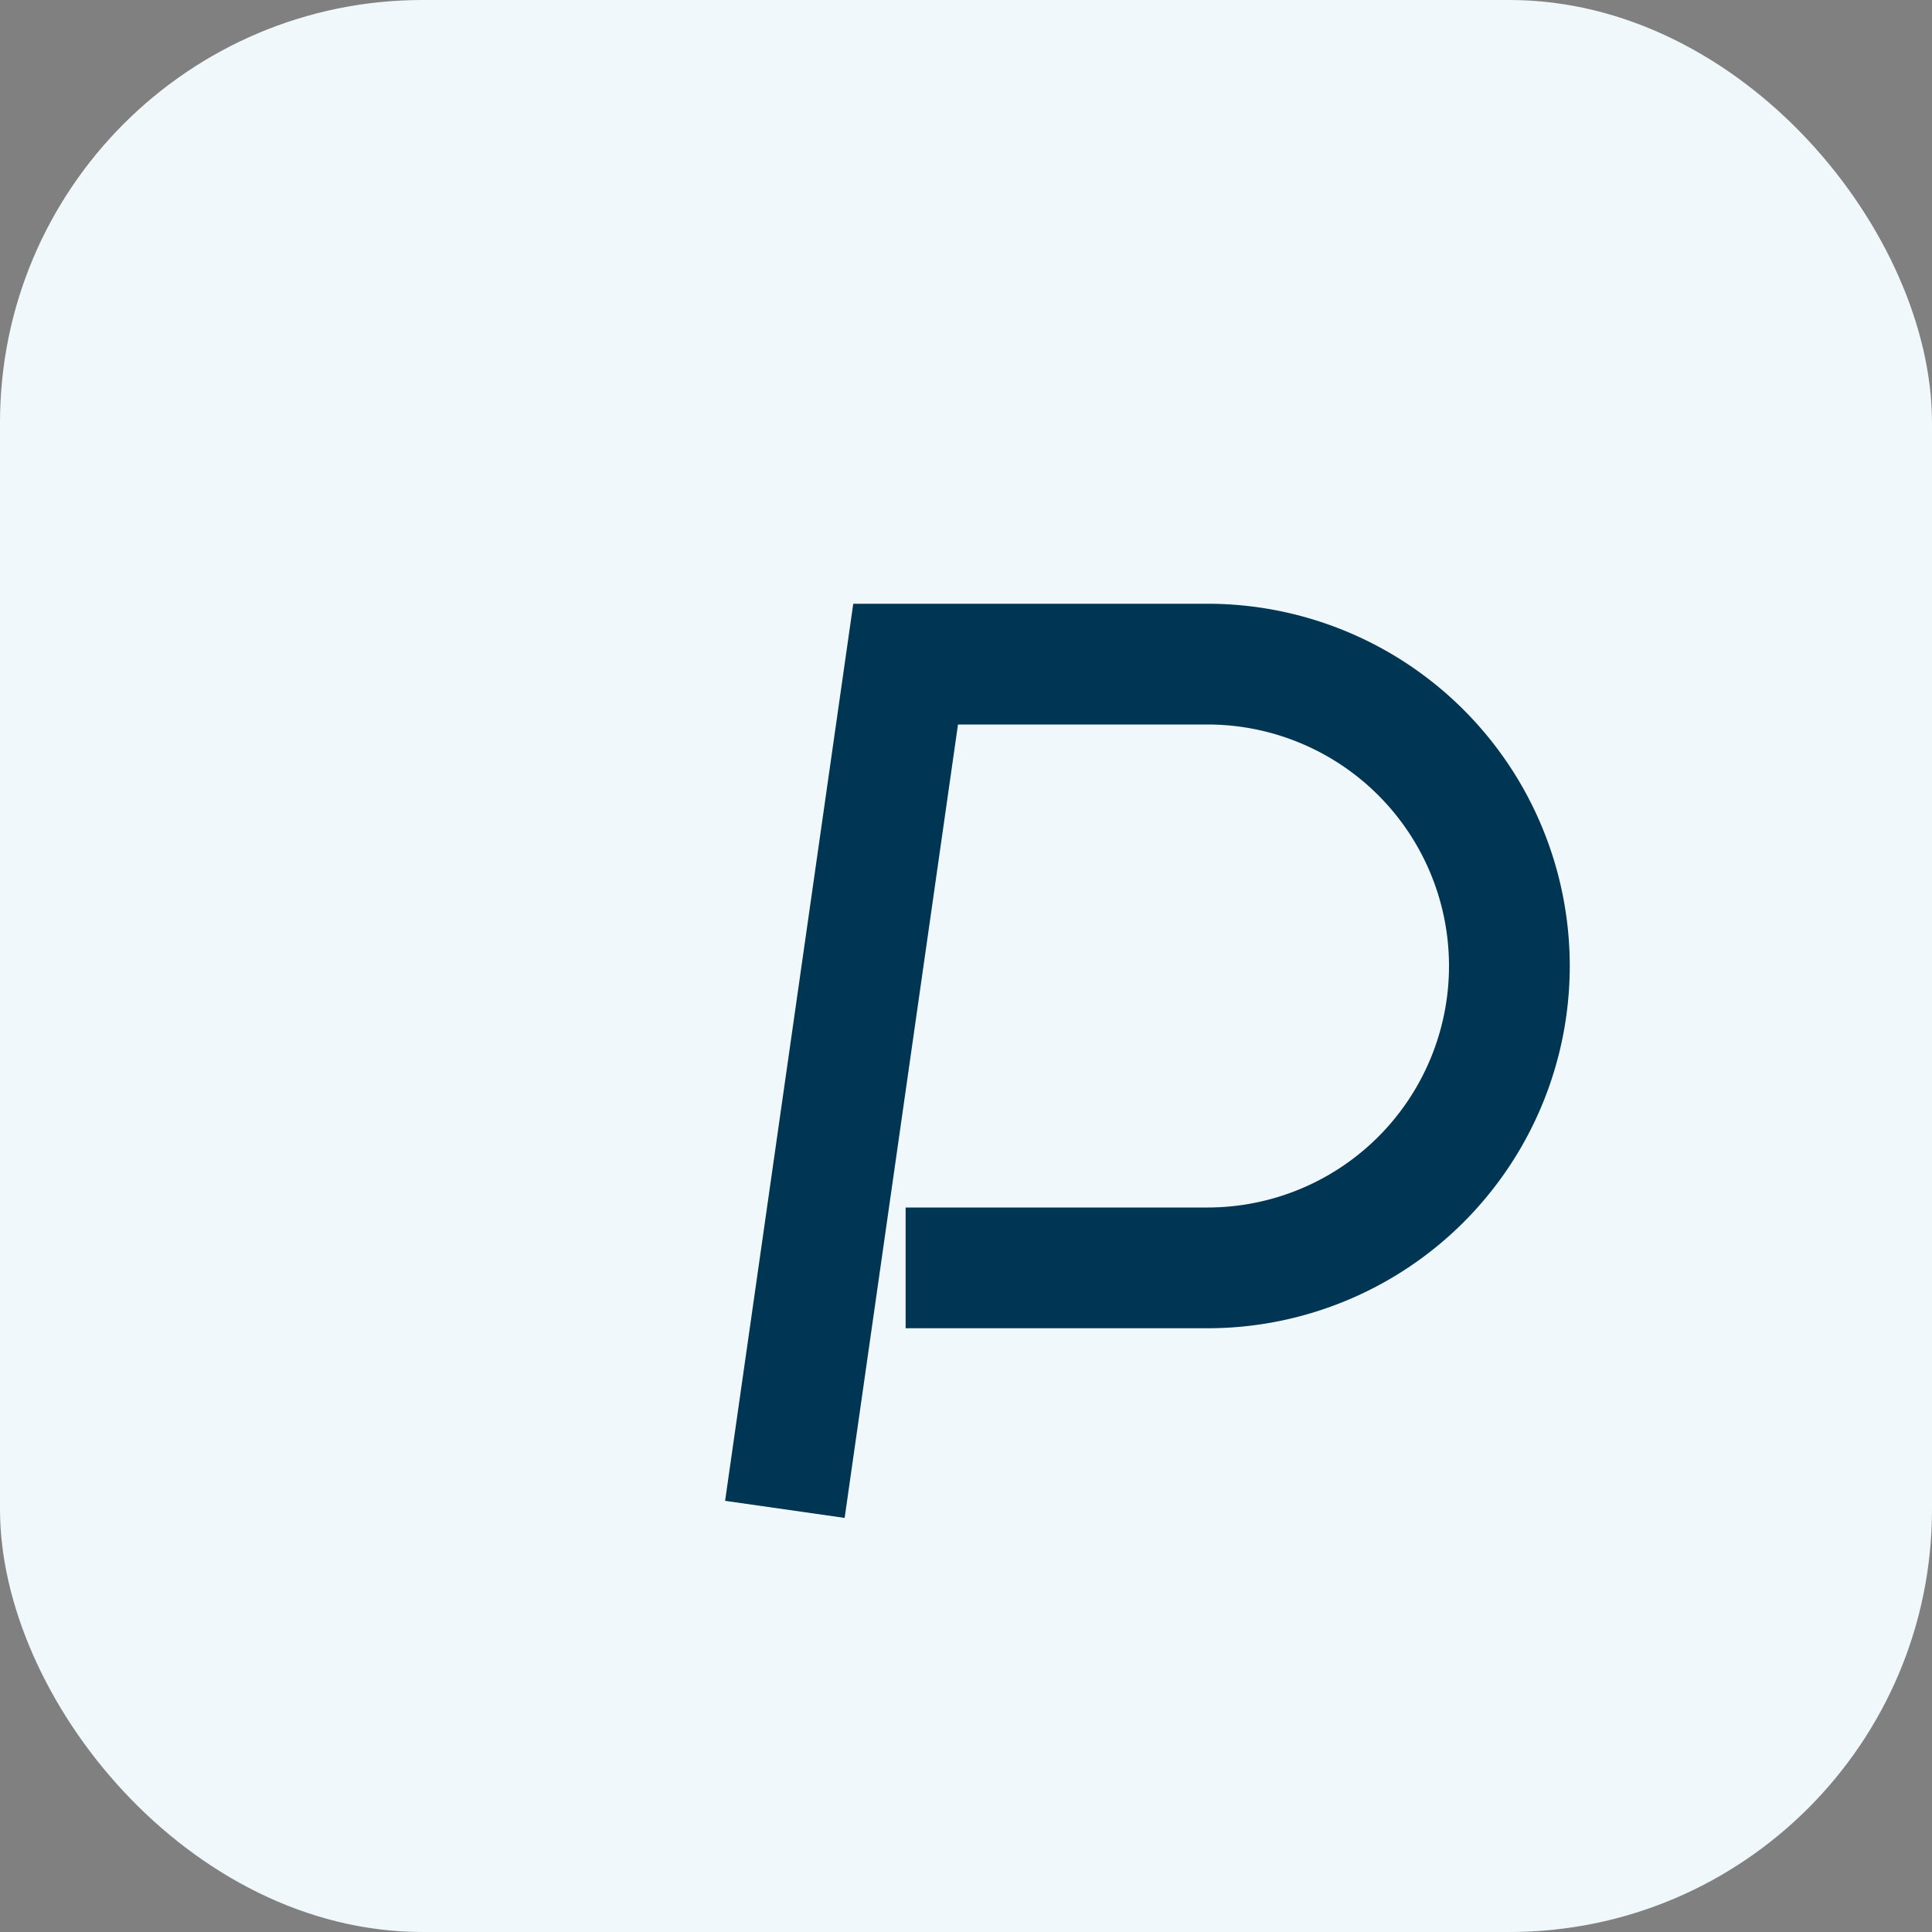
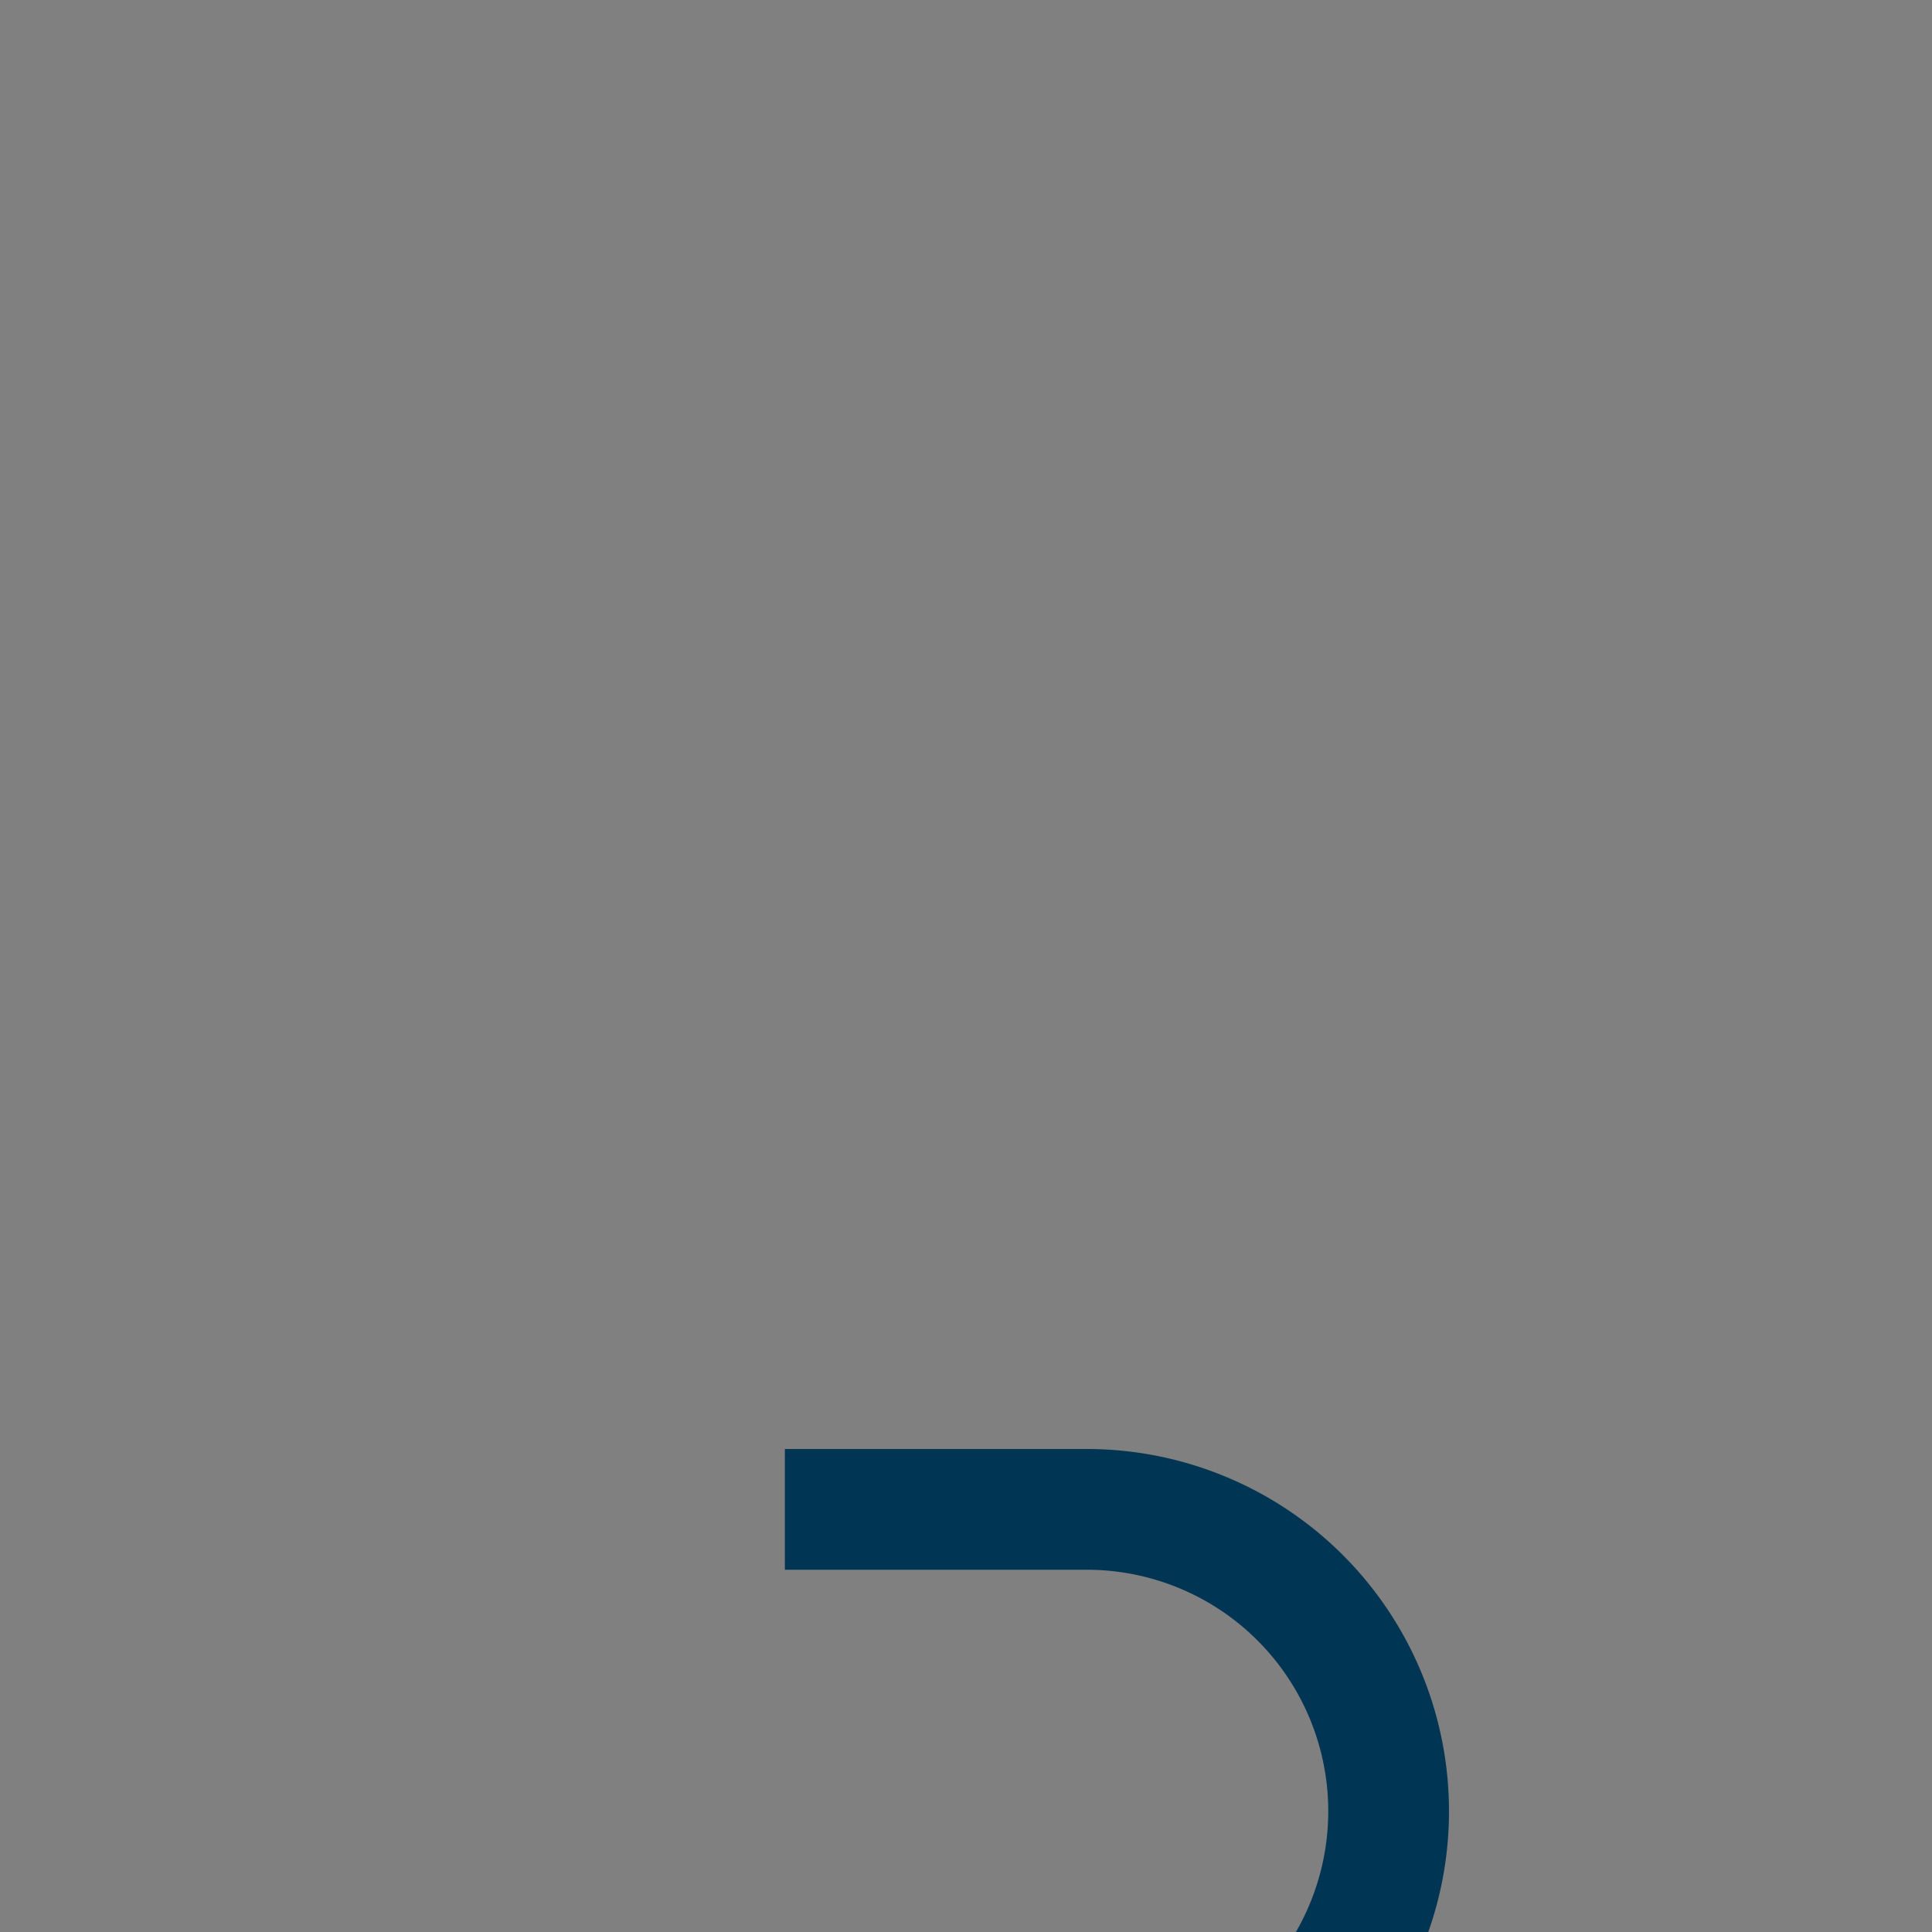
<svg xmlns="http://www.w3.org/2000/svg" width="32" height="32" viewBox="0 0 32 32">
  <rect x="0" y="0" width="32" height="32" fill="#808080" stroke="none" />
-   <rect width="32" height="32" rx="7" fill="#F1F8FB" />
-   <path d="M13 25l2-14h5a5 5 0 010 10h-5" fill="none" stroke="#003654" stroke-width="2" />
+   <path d="M13 25h5a5 5 0 010 10h-5" fill="none" stroke="#003654" stroke-width="2" />
</svg>